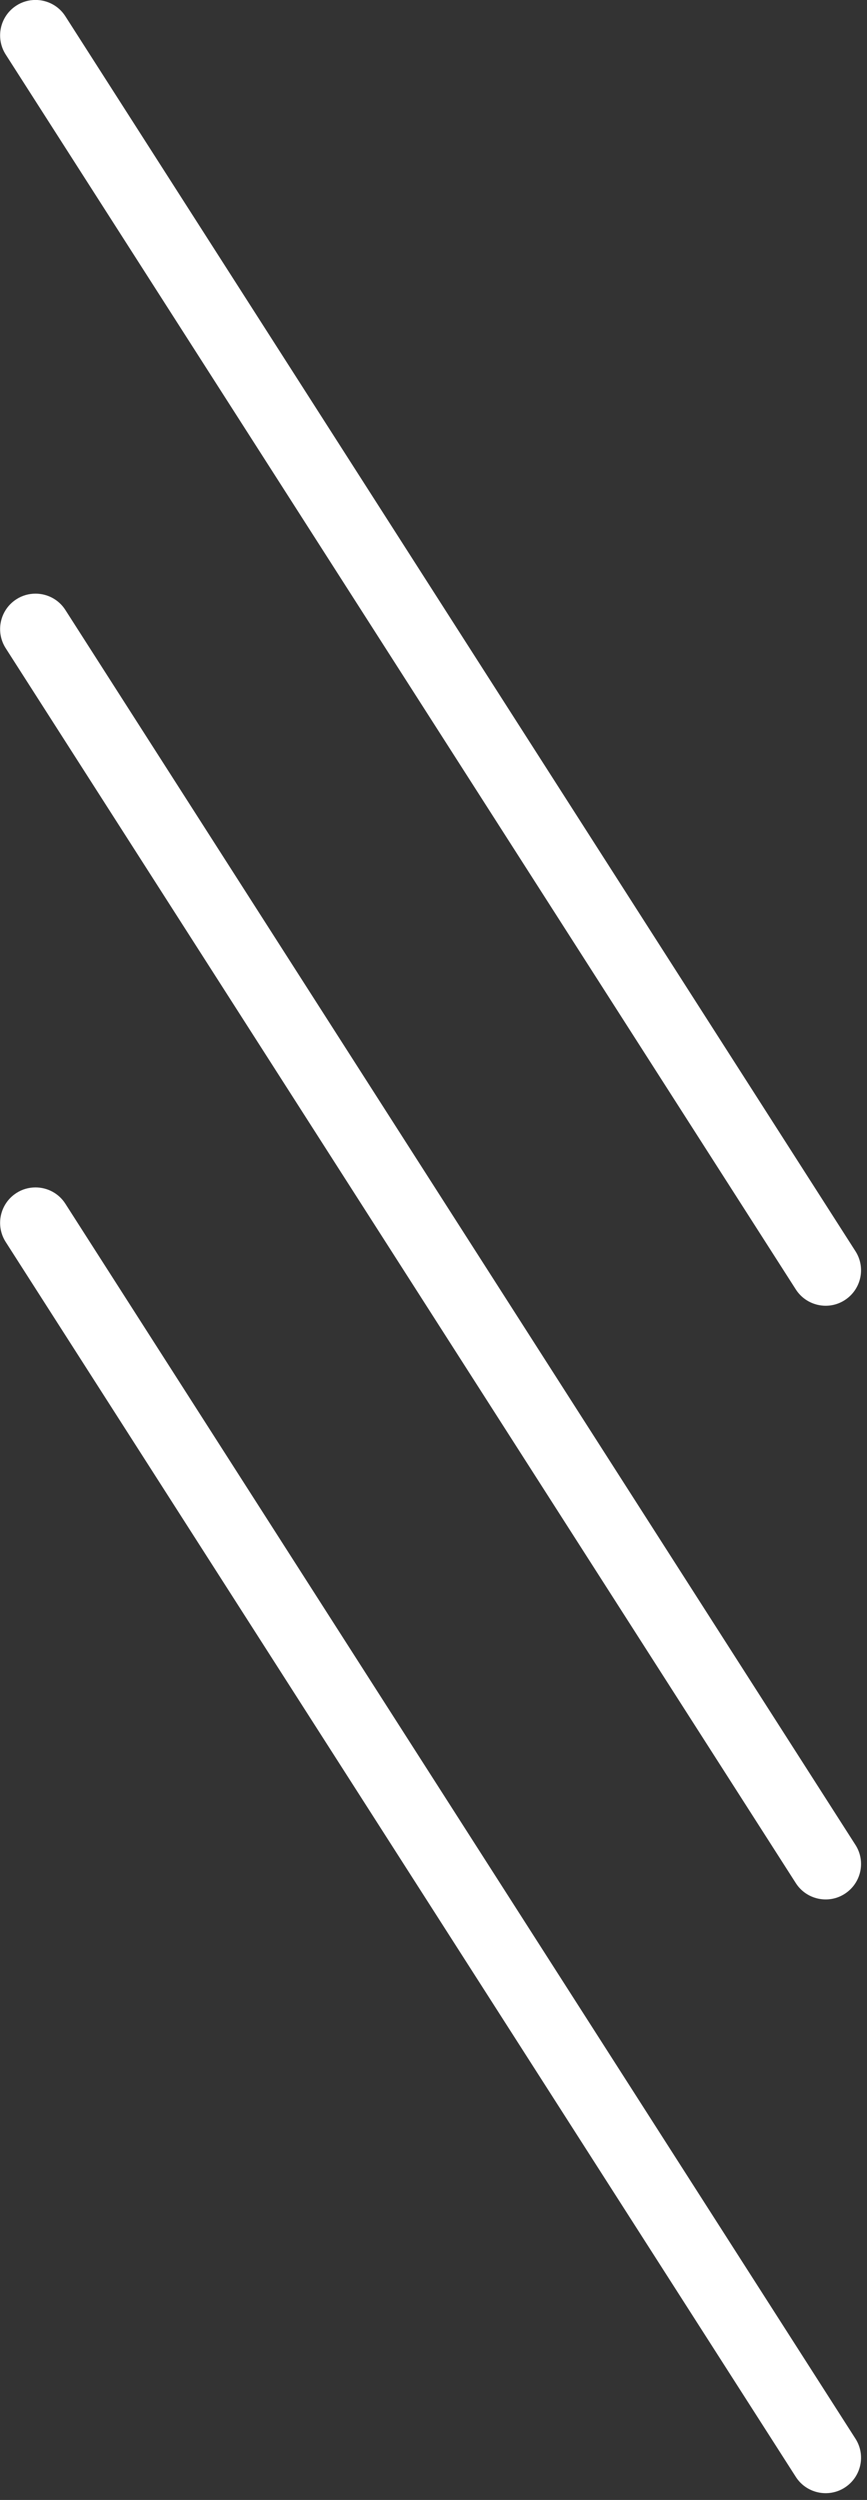
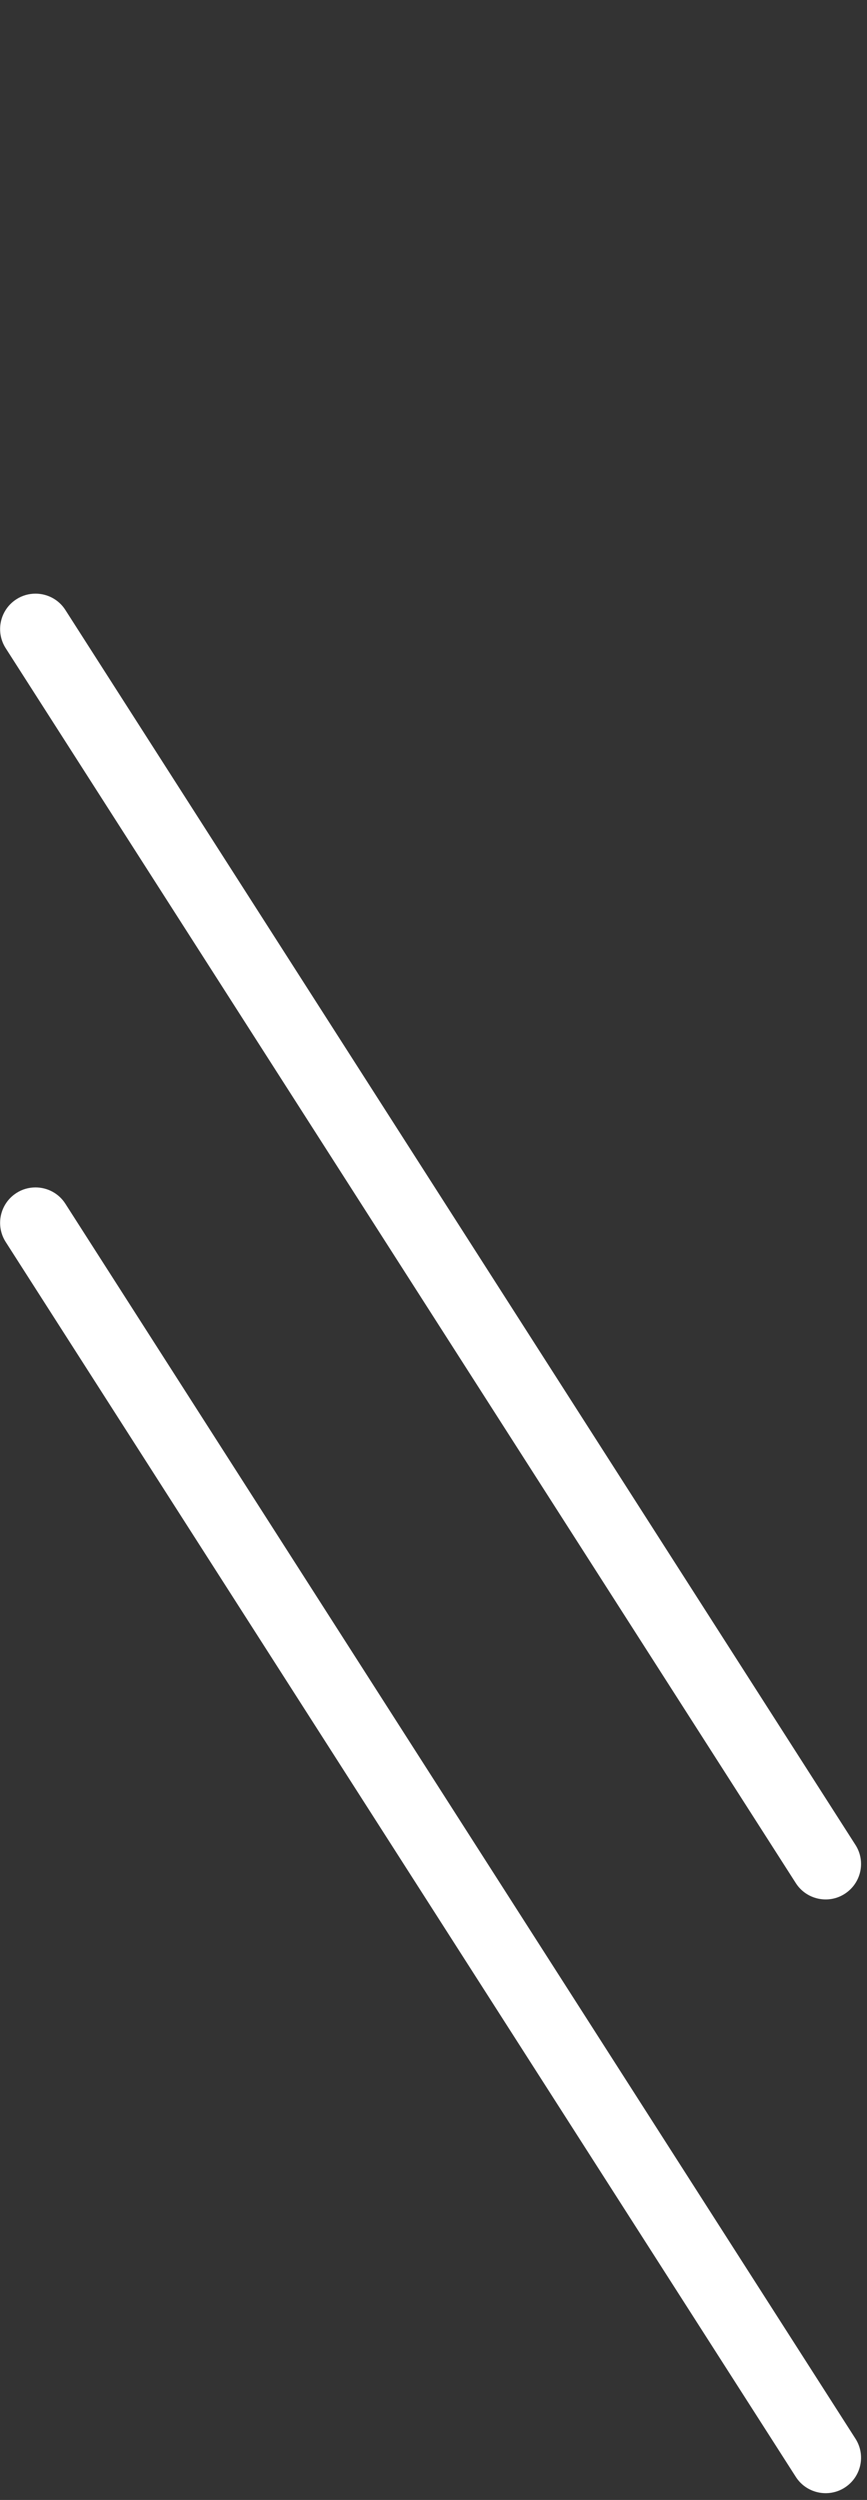
<svg xmlns="http://www.w3.org/2000/svg" width="100%" height="100%" viewBox="0 0 51 147" version="1.1" xml:space="preserve" style="fill-rule:evenodd;clip-rule:evenodd;stroke-linejoin:round;stroke-miterlimit:2;">
  <rect x="0" y="0" width="51" height="147" fill="#333333" stroke="none" />
  <g transform="matrix(1,0,0,-1,-2848.16,1354.8)">
    <g transform="matrix(4.167,0,0,4.167,2850.25,1207.91)">
      <g>
        <path d="M0,18.495C-0.093,18.495 -0.187,18.47 -0.27,18.416C-0.502,18.267 -0.57,17.958 -0.421,17.725L10.732,0.3C10.881,0.066 11.193,0 11.423,0.148C11.655,0.297 11.724,0.606 11.574,0.839L0.421,18.265C0.326,18.414 0.164,18.495 0,18.495" style="fill:white;fill-rule:nonzero;" />
      </g>
    </g>
    <g transform="matrix(4.167,0,0,4.167,2850.25,1242.82)">
      <g>
        <path d="M0,18.496C-0.093,18.496 -0.187,18.471 -0.27,18.417C-0.502,18.268 -0.57,17.959 -0.421,17.726L10.732,0.301C10.881,0.067 11.193,0 11.423,0.149C11.655,0.298 11.724,0.607 11.574,0.84L0.421,18.266C0.326,18.415 0.164,18.496 0,18.496" style="fill:white;fill-rule:nonzero;" />
      </g>
    </g>
    <g transform="matrix(4.167,0,0,4.167,2850.25,1277.73)">
      <g>
-         <path d="M0,18.496C-0.093,18.496 -0.187,18.471 -0.27,18.417C-0.502,18.268 -0.57,17.959 -0.421,17.726L10.732,0.301C10.881,0.067 11.193,0 11.423,0.149C11.655,0.298 11.724,0.607 11.574,0.84L0.421,18.266C0.326,18.415 0.164,18.496 0,18.496" style="fill:white;fill-rule:nonzero;" />
-       </g>
+         </g>
    </g>
  </g>
</svg>